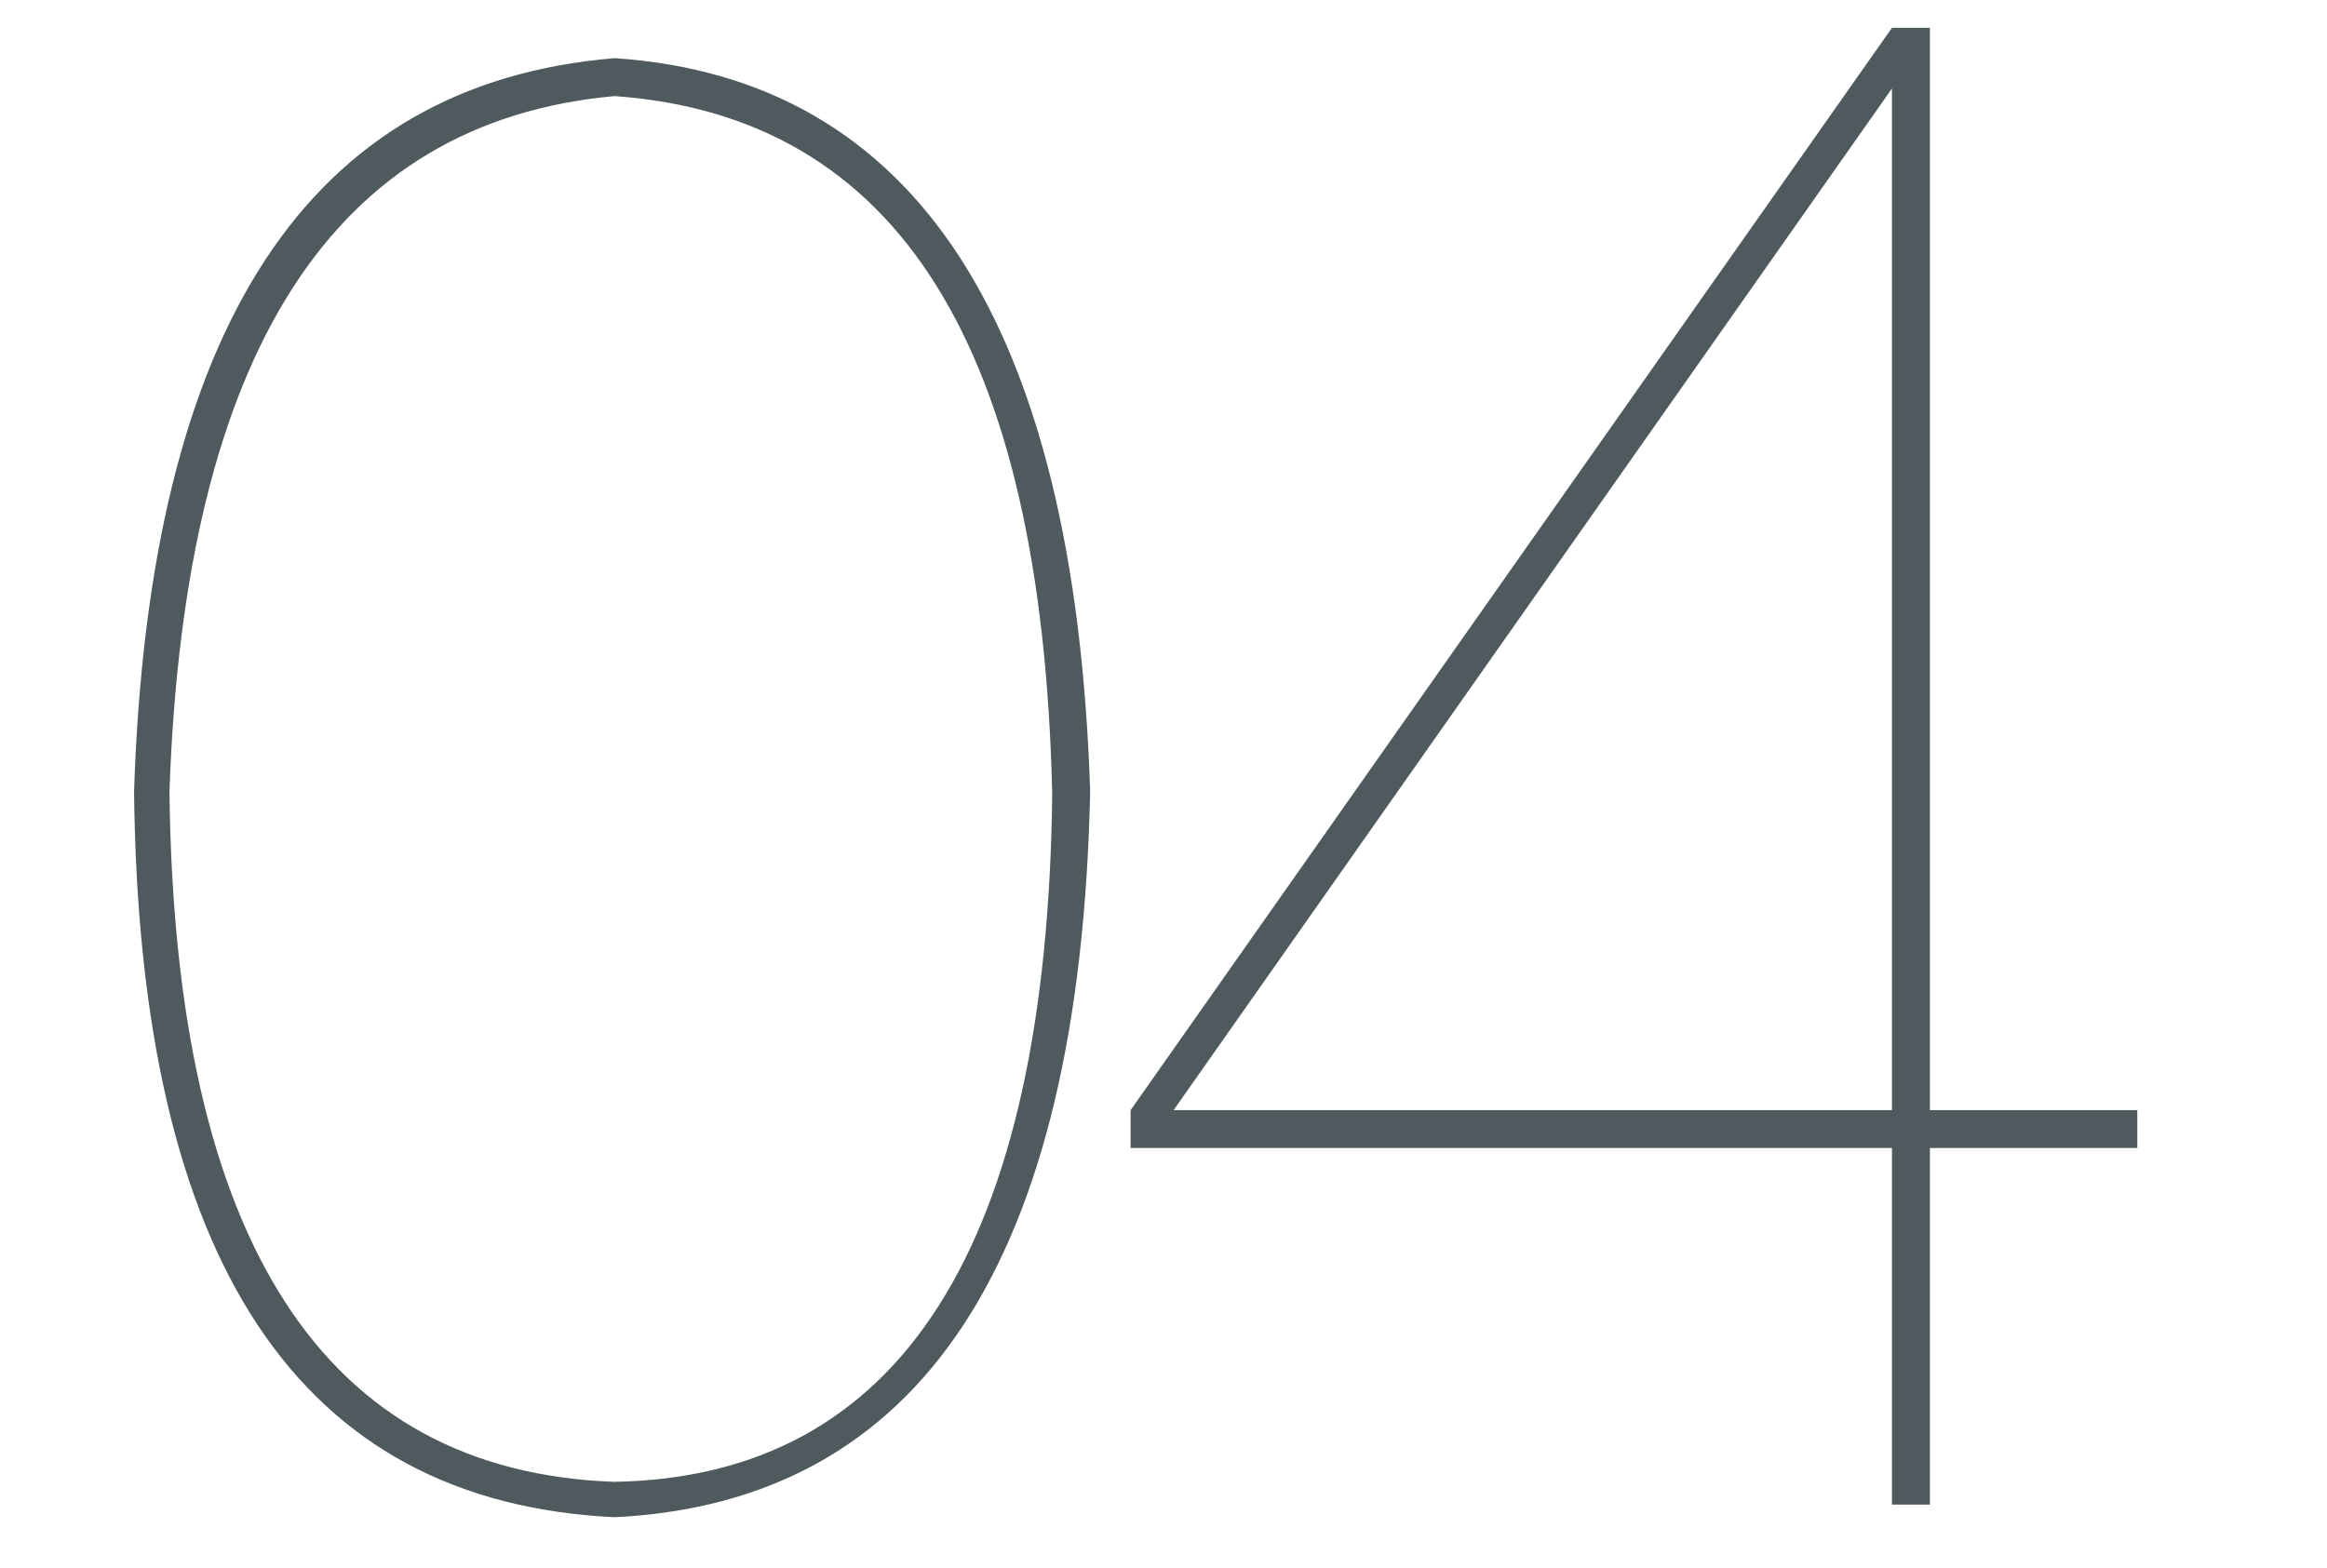
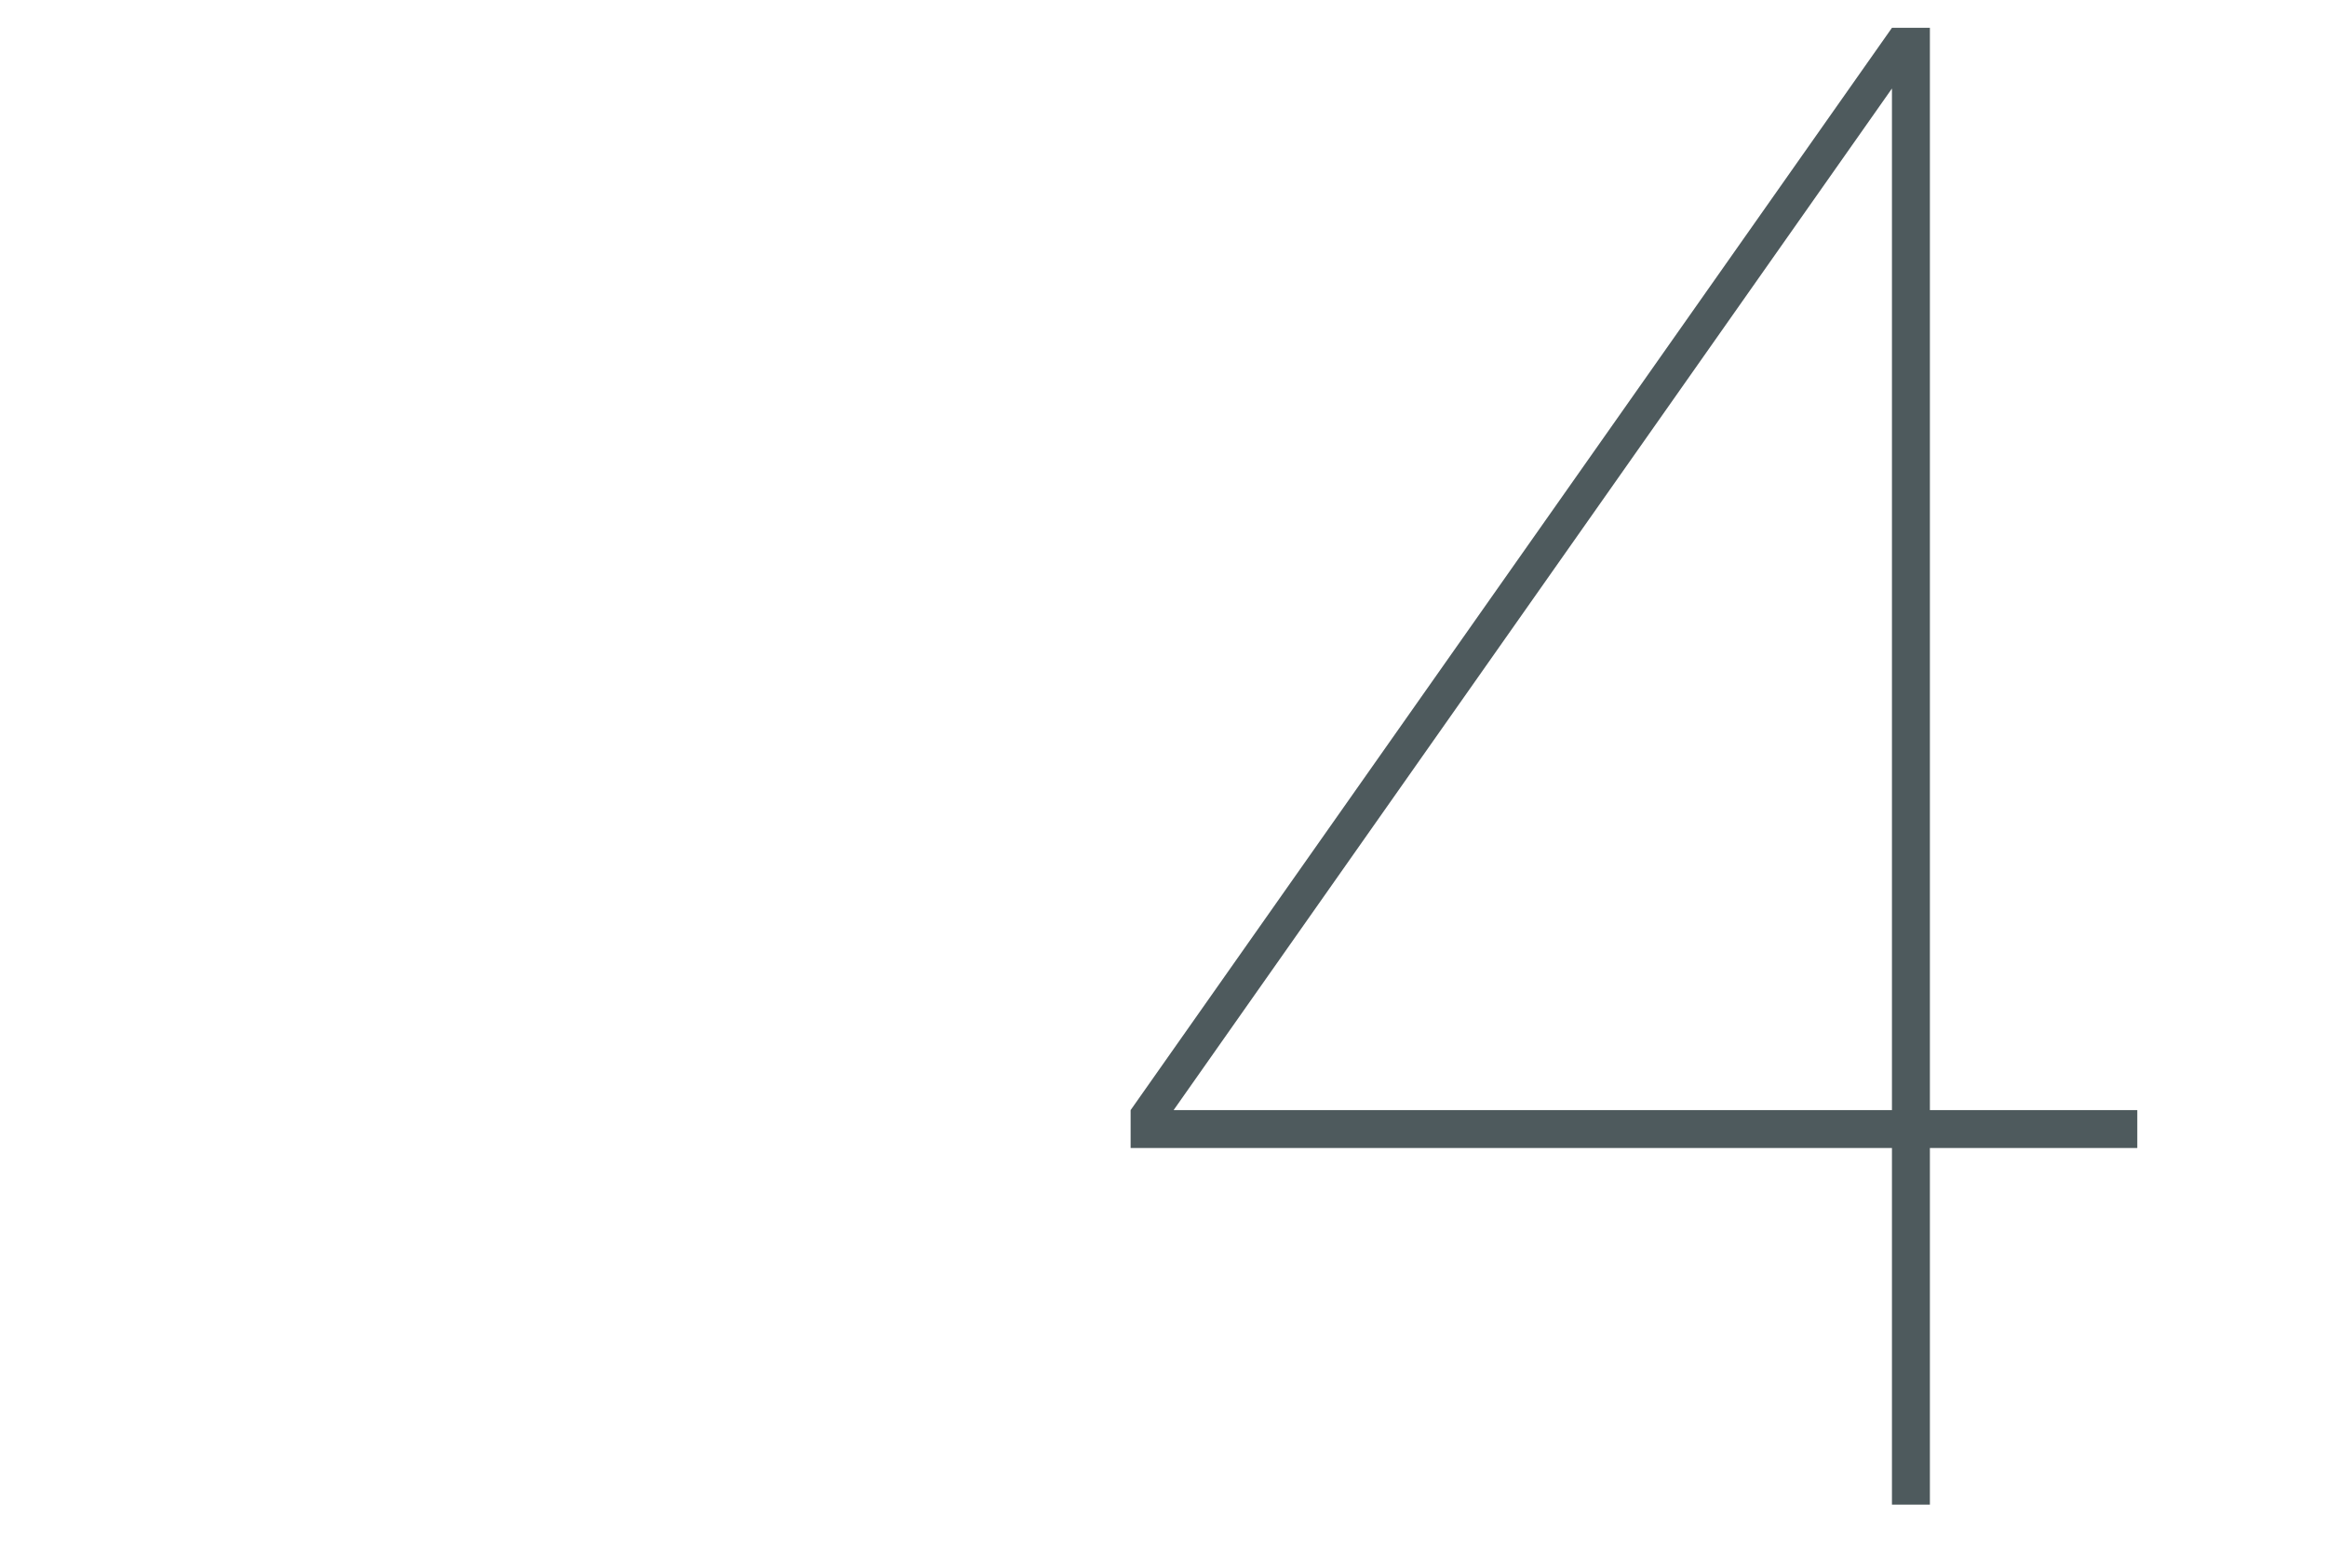
<svg xmlns="http://www.w3.org/2000/svg" version="1.1" id="图层_1" x="0px" y="0px" width="92px" viewBox="0 0 91.4 62" style="enable-background:new 0 0 91.4 62;" xml:space="preserve">
  <style type="text/css">
	.st0{fill:#4E5A5D;}
</style>
  <g id="XMLID_106_">
-     <path id="XMLID_107_" class="st0" d="M5,31.3c0.6-18.4,6.9-28,19-29c11.9,0.8,18.2,10.5,18.8,29C42.4,49.9,36.1,59.4,24,60   C11.5,59.4,5.2,49.9,5,31.3z M6.4,31.3C6.6,49.1,12.5,58.2,24,58.6c11.3-0.2,17.1-9.3,17.3-27.2C40.9,13.7,35.2,4.6,24,3.8   C12.9,4.8,7,13.9,6.4,31.3z" />
    <path id="XMLID_110_" class="st0" d="M84.2,43.9v1.5H76v14.1h-1.5V45.4H44.4v-1.5L74.5,1.1H76v42.8H84.2z M46.1,43.9h28.4V3.5   L46.1,43.9z" />
  </g>
</svg>